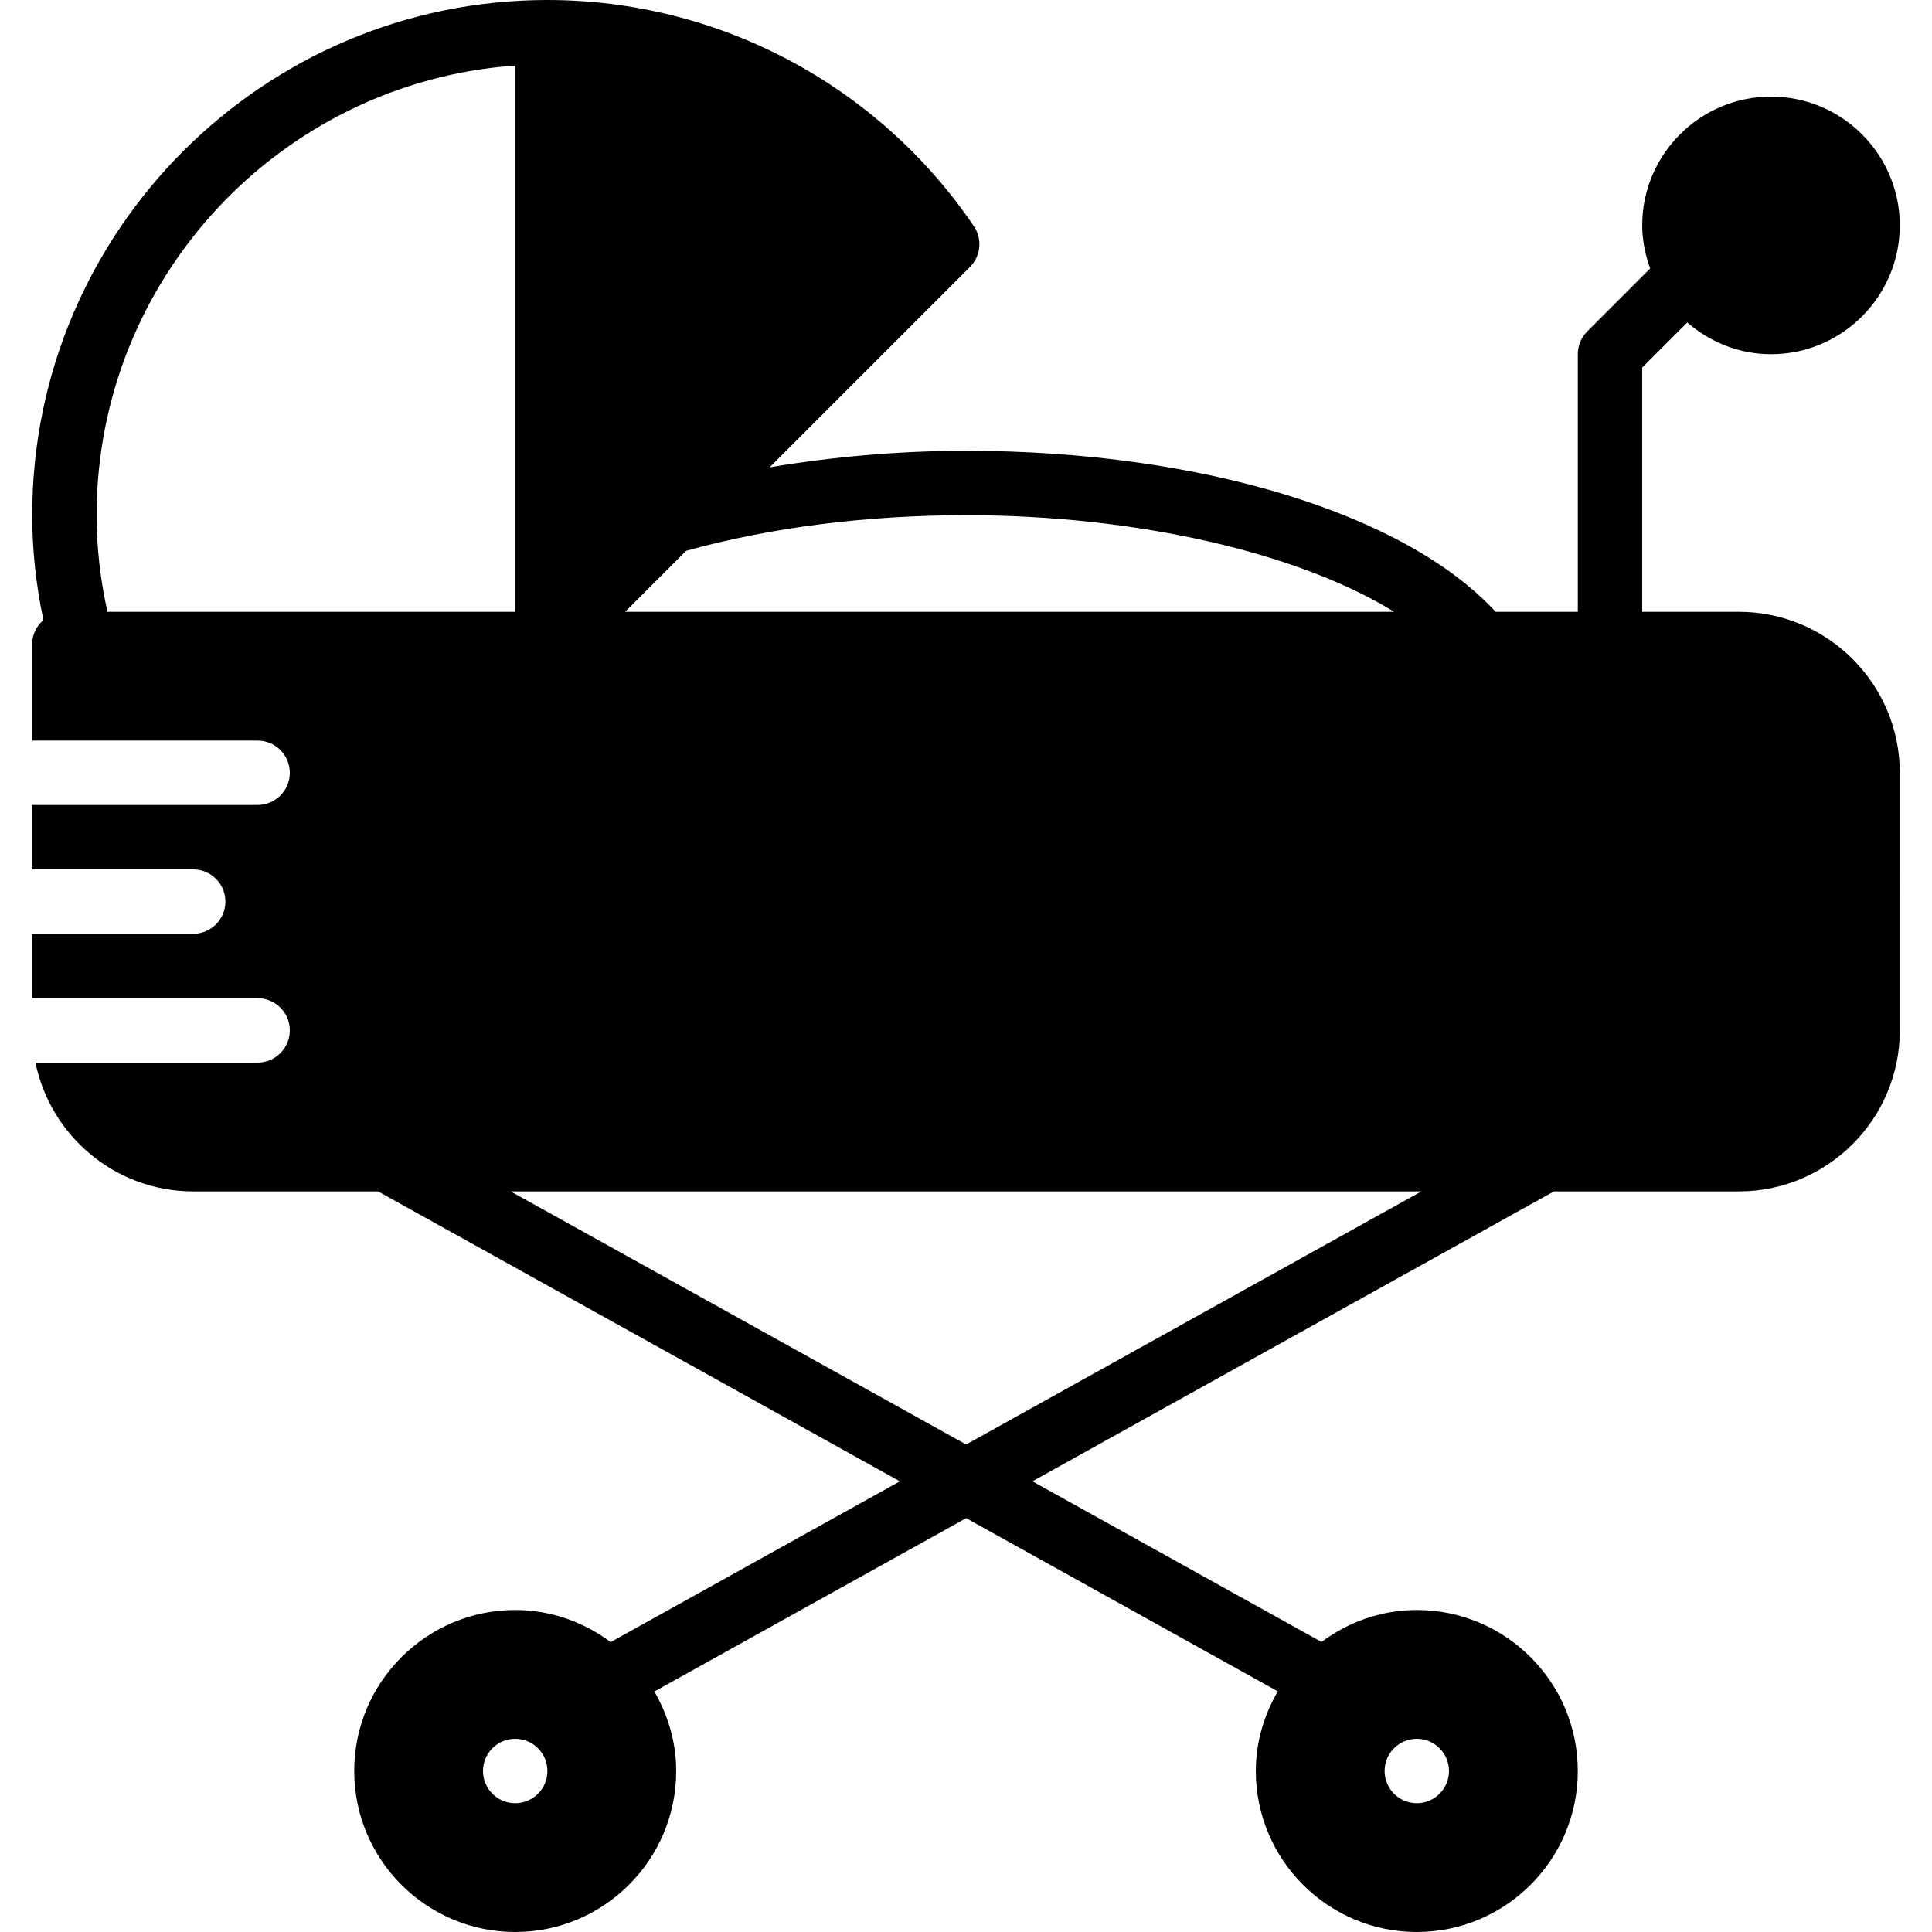
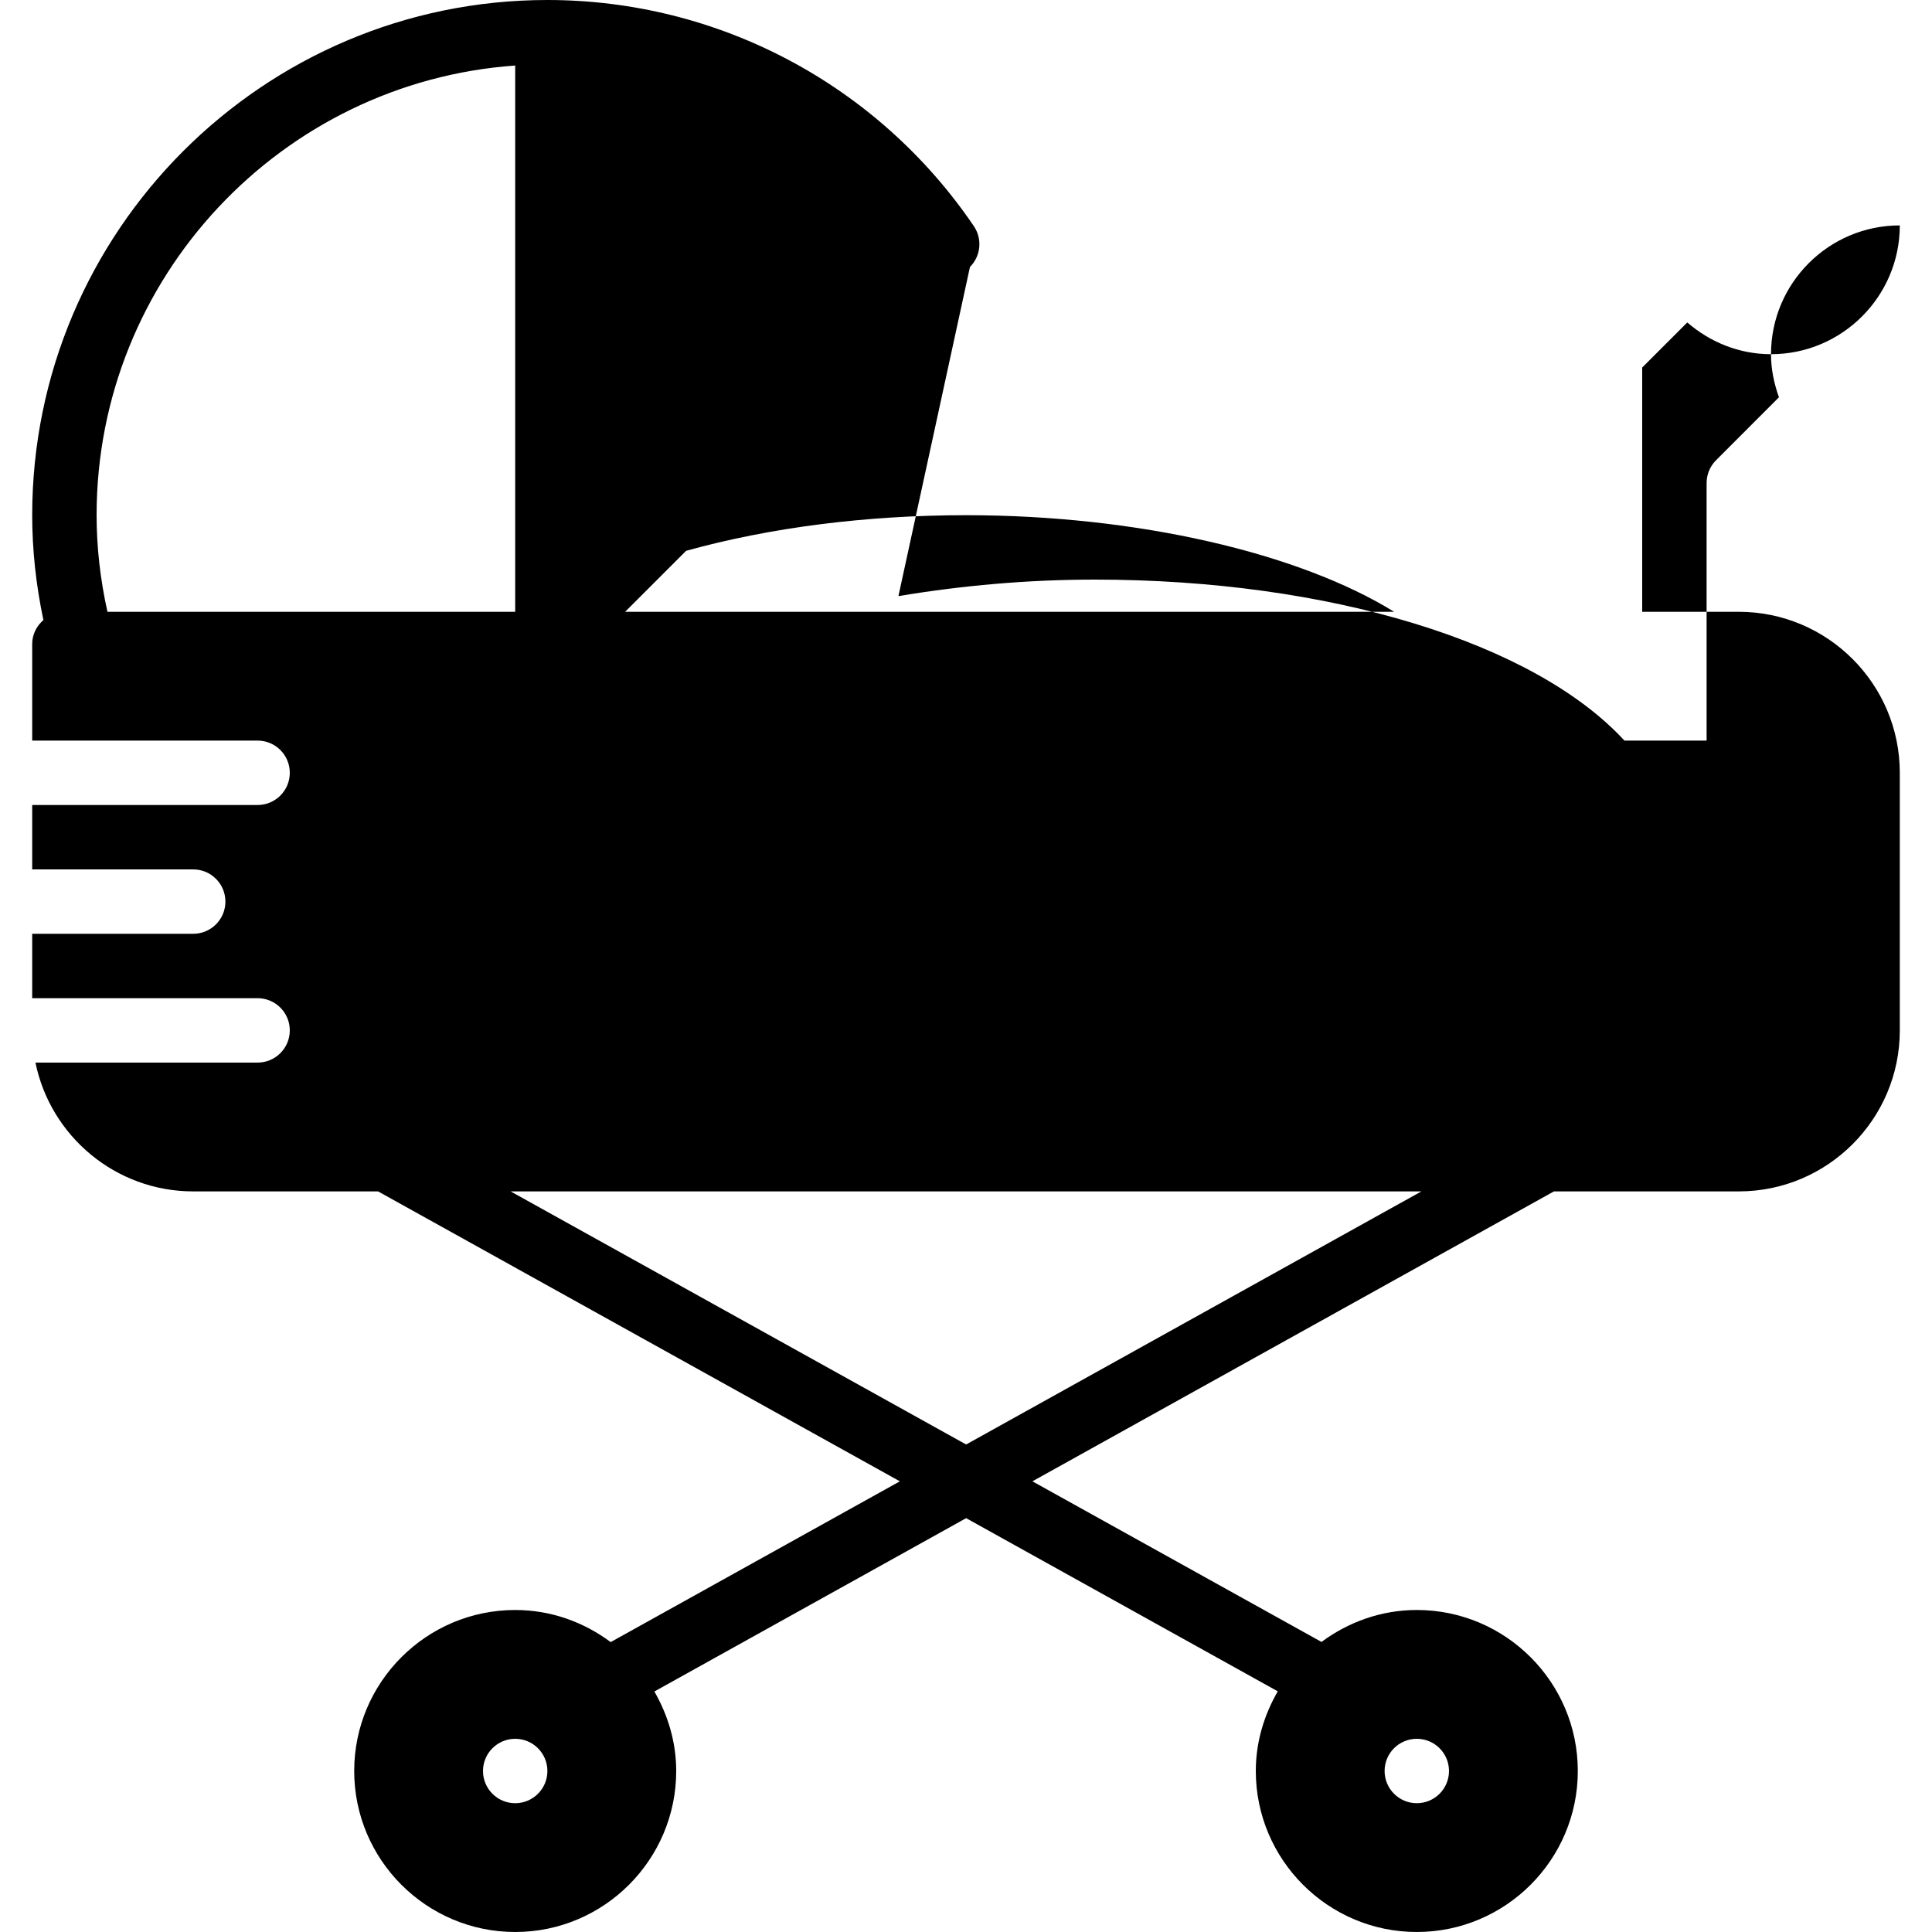
<svg xmlns="http://www.w3.org/2000/svg" fill="#000000" height="800px" width="800px" version="1.1" id="Layer_1" viewBox="0 0 512 512" xml:space="preserve">
  <g>
    <g>
-       <path d="M460.8,162.133h-25.6V97.399l11.947-11.947c5.982,5.171,13.679,8.414,22.187,8.414c18.825,0,34.133-15.317,34.133-34.133    c0-18.825-15.309-34.133-34.133-34.133c-18.825,0-34.133,15.309-34.133,34.133c0,4.019,0.828,7.834,2.108,11.418l-16.674,16.683    c-1.596,1.596-2.5,3.772-2.5,6.033v68.267h-21.777c-23.953-26.018-78.2-42.667-140.356-42.667    c-17.911,0-35.422,1.596-52.045,4.378L257.05,70.75c2.893-2.901,3.328-7.441,1.024-10.829C232.593,22.4,190.345,0,145.067,0    C69.786,0,8.533,61.244,8.533,136.533c0,9.182,1.007,18.492,2.97,27.785c-1.783,1.562-2.97,3.789-2.97,6.349v25.6h59.733    c4.71,0,8.533,3.814,8.533,8.533c0,4.71-3.823,8.533-8.533,8.533H8.533V230.4H51.2c4.71,0,8.533,3.814,8.533,8.533    c0,4.71-3.823,8.533-8.533,8.533H8.533v17.067h59.733c4.71,0,8.533,3.814,8.533,8.533c0,4.71-3.823,8.533-8.533,8.533H9.395    c3.968,19.447,21.205,34.133,41.805,34.133h48.99l138.283,76.834l-76.638,42.607c-7.1-5.282-15.795-8.508-25.301-8.508    c-23.526,0-42.667,19.14-42.667,42.667c0,23.518,19.14,42.667,42.667,42.667c23.526,0,42.667-19.149,42.667-42.667    c0-7.697-2.21-14.831-5.786-21.069l82.62-45.935l82.586,45.892c-3.601,6.246-5.82,13.389-5.82,21.111    c0,23.518,19.14,42.667,42.667,42.667s42.667-19.149,42.667-42.667c0-23.526-19.14-42.667-42.667-42.667    c-9.481,0-18.167,3.217-25.259,8.465l-76.612-42.564l138.214-76.834h48.99c23.526,0,42.667-19.149,42.667-42.667V204.8    C503.467,181.274,484.326,162.133,460.8,162.133z M136.533,477.867c-4.71,0-8.533-3.823-8.533-8.533    c0-4.719,3.823-8.533,8.533-8.533s8.533,3.814,8.533,8.533C145.067,474.044,141.244,477.867,136.533,477.867z M375.467,460.8    c4.71,0,8.533,3.814,8.533,8.533c0,4.71-3.823,8.533-8.533,8.533s-8.533-3.823-8.533-8.533    C366.933,464.614,370.756,460.8,375.467,460.8z M181.828,145.971c22.272-6.187,47.863-9.438,74.172-9.438    c45.491,0,88.218,10.018,113.459,25.6H165.666L181.828,145.971z M28.476,162.133c-1.911-8.585-2.876-17.169-2.876-25.6    c0-63.01,49.033-114.773,110.933-119.168v144.768H28.476z M256.034,382.805l-120.713-67.072h241.365L256.034,382.805z" />
+       <path d="M460.8,162.133h-25.6V97.399l11.947-11.947c5.982,5.171,13.679,8.414,22.187,8.414c18.825,0,34.133-15.317,34.133-34.133    c-18.825,0-34.133,15.309-34.133,34.133c0,4.019,0.828,7.834,2.108,11.418l-16.674,16.683    c-1.596,1.596-2.5,3.772-2.5,6.033v68.267h-21.777c-23.953-26.018-78.2-42.667-140.356-42.667    c-17.911,0-35.422,1.596-52.045,4.378L257.05,70.75c2.893-2.901,3.328-7.441,1.024-10.829C232.593,22.4,190.345,0,145.067,0    C69.786,0,8.533,61.244,8.533,136.533c0,9.182,1.007,18.492,2.97,27.785c-1.783,1.562-2.97,3.789-2.97,6.349v25.6h59.733    c4.71,0,8.533,3.814,8.533,8.533c0,4.71-3.823,8.533-8.533,8.533H8.533V230.4H51.2c4.71,0,8.533,3.814,8.533,8.533    c0,4.71-3.823,8.533-8.533,8.533H8.533v17.067h59.733c4.71,0,8.533,3.814,8.533,8.533c0,4.71-3.823,8.533-8.533,8.533H9.395    c3.968,19.447,21.205,34.133,41.805,34.133h48.99l138.283,76.834l-76.638,42.607c-7.1-5.282-15.795-8.508-25.301-8.508    c-23.526,0-42.667,19.14-42.667,42.667c0,23.518,19.14,42.667,42.667,42.667c23.526,0,42.667-19.149,42.667-42.667    c0-7.697-2.21-14.831-5.786-21.069l82.62-45.935l82.586,45.892c-3.601,6.246-5.82,13.389-5.82,21.111    c0,23.518,19.14,42.667,42.667,42.667s42.667-19.149,42.667-42.667c0-23.526-19.14-42.667-42.667-42.667    c-9.481,0-18.167,3.217-25.259,8.465l-76.612-42.564l138.214-76.834h48.99c23.526,0,42.667-19.149,42.667-42.667V204.8    C503.467,181.274,484.326,162.133,460.8,162.133z M136.533,477.867c-4.71,0-8.533-3.823-8.533-8.533    c0-4.719,3.823-8.533,8.533-8.533s8.533,3.814,8.533,8.533C145.067,474.044,141.244,477.867,136.533,477.867z M375.467,460.8    c4.71,0,8.533,3.814,8.533,8.533c0,4.71-3.823,8.533-8.533,8.533s-8.533-3.823-8.533-8.533    C366.933,464.614,370.756,460.8,375.467,460.8z M181.828,145.971c22.272-6.187,47.863-9.438,74.172-9.438    c45.491,0,88.218,10.018,113.459,25.6H165.666L181.828,145.971z M28.476,162.133c-1.911-8.585-2.876-17.169-2.876-25.6    c0-63.01,49.033-114.773,110.933-119.168v144.768H28.476z M256.034,382.805l-120.713-67.072h241.365L256.034,382.805z" />
    </g>
  </g>
</svg>